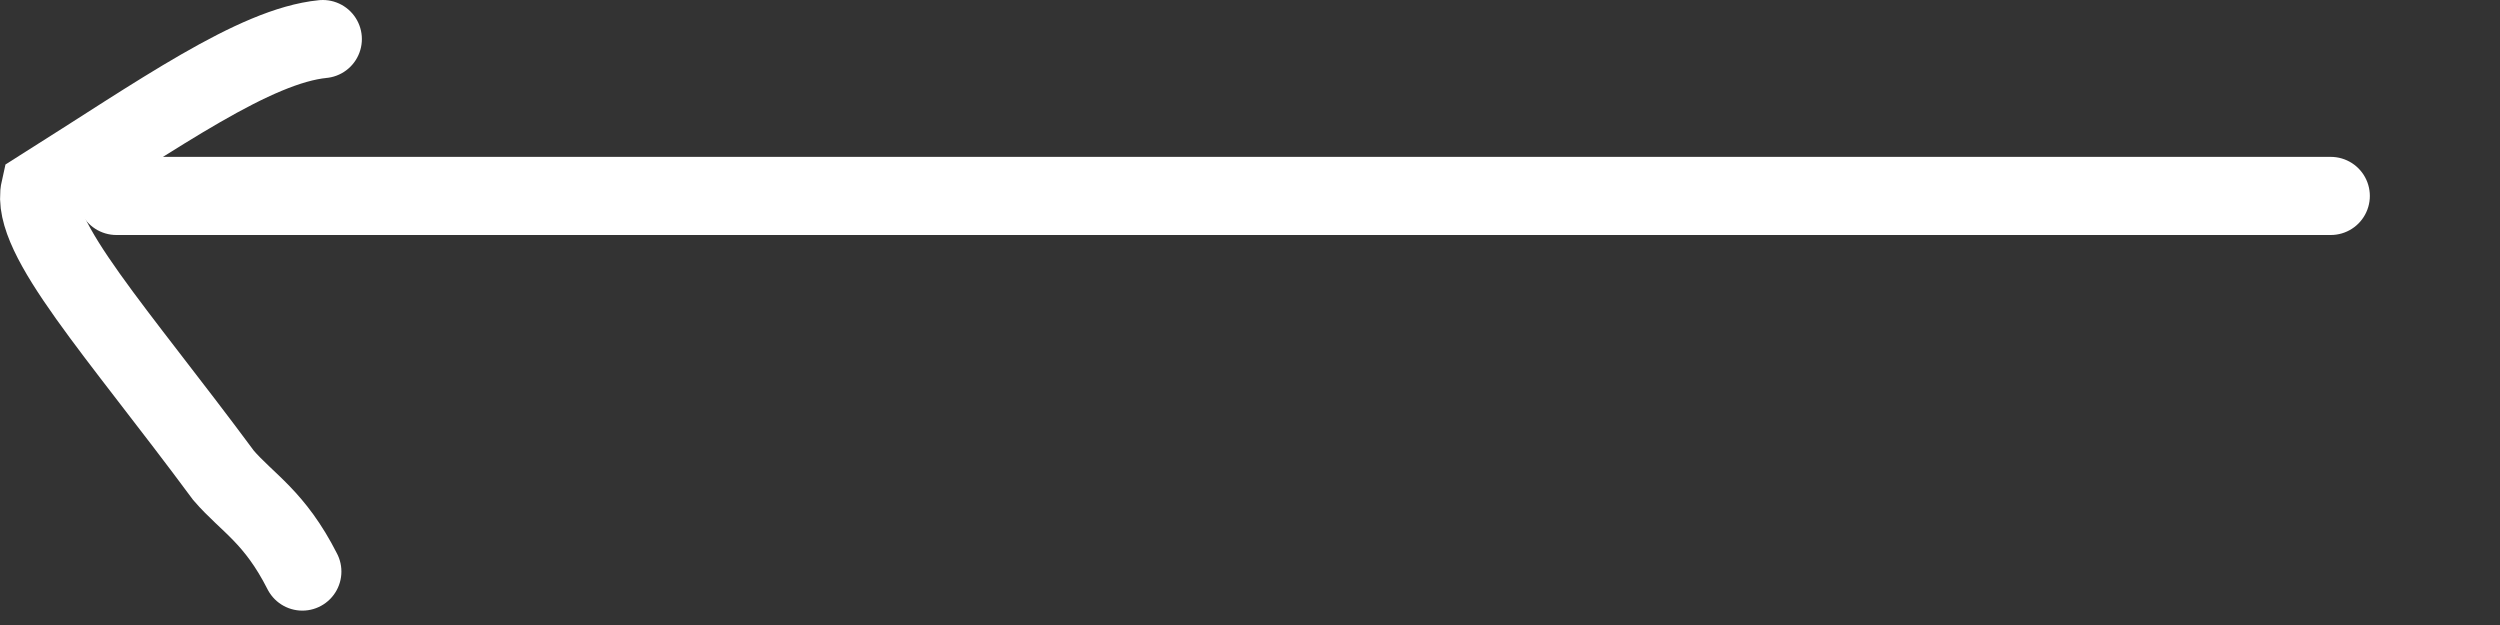
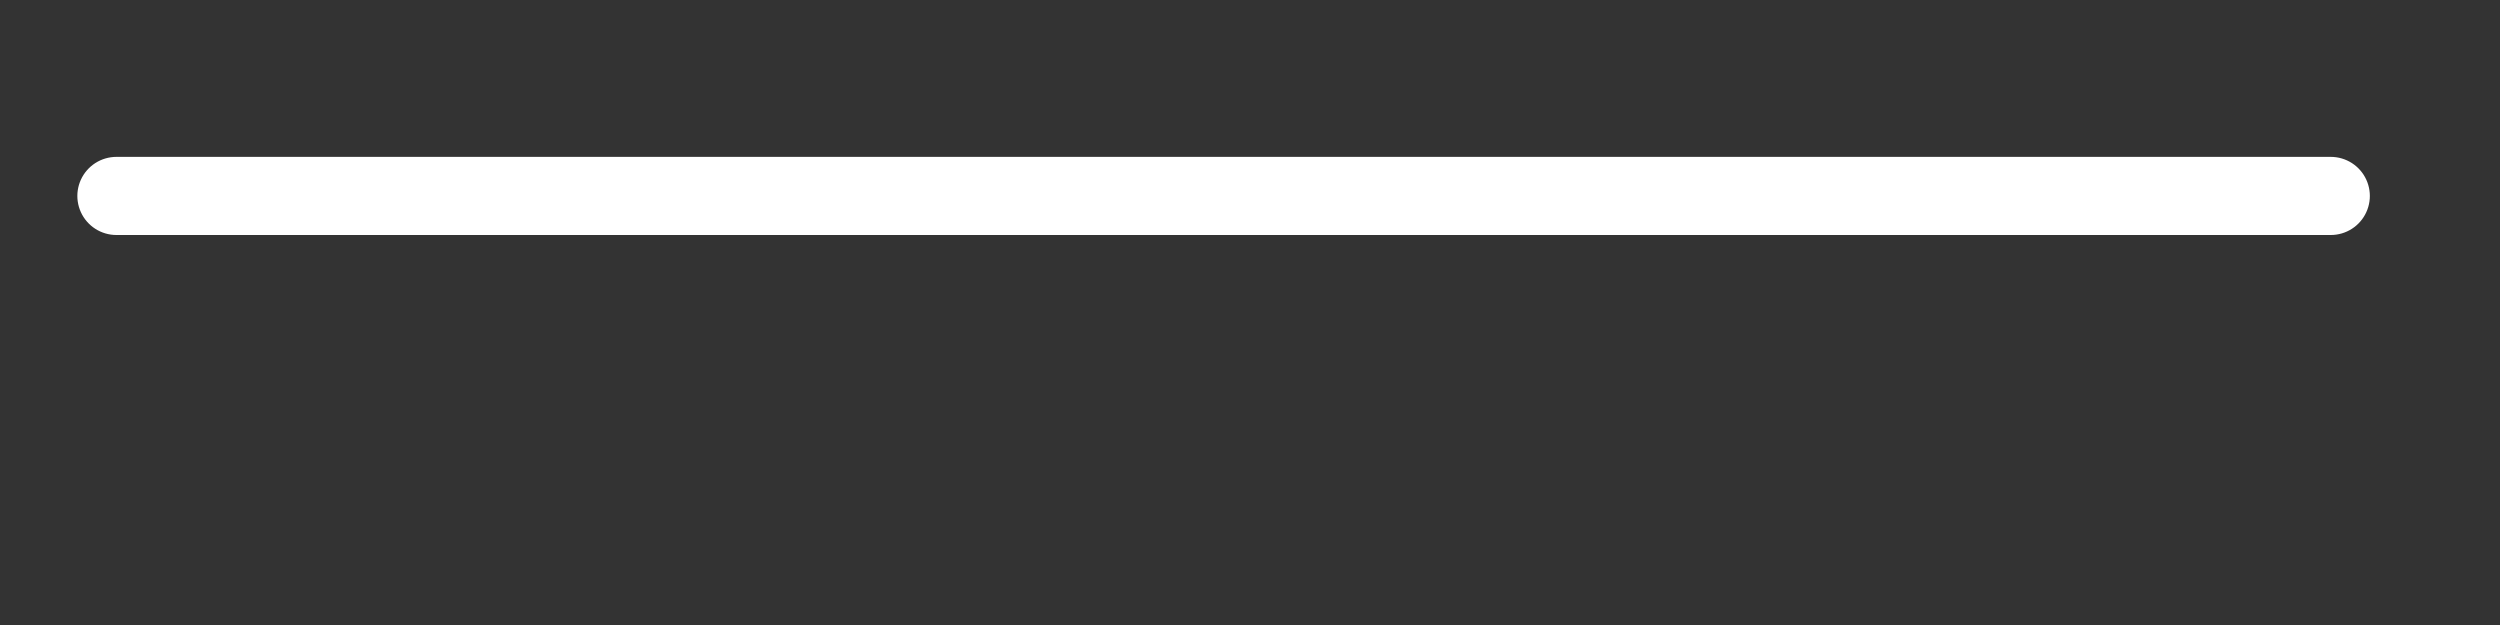
<svg xmlns="http://www.w3.org/2000/svg" width="16" height="4" viewBox="0 0 16 4" fill="none">
  <rect x="0" y="0" width="16" height="4" fill="#333333" stroke="none" />
  <path d="M0.745 1.254H14.917" stroke="white" stroke-width="0.5" stroke-linecap="round" />
-   <path d="M2.066 0.25C1.631 0.293 1.021 0.727 0.256 1.209C0.187 1.514 0.751 2.124 1.431 3.043C1.584 3.22 1.757 3.307 1.935 3.658" stroke="white" stroke-width="0.5" stroke-linecap="round" />
</svg>